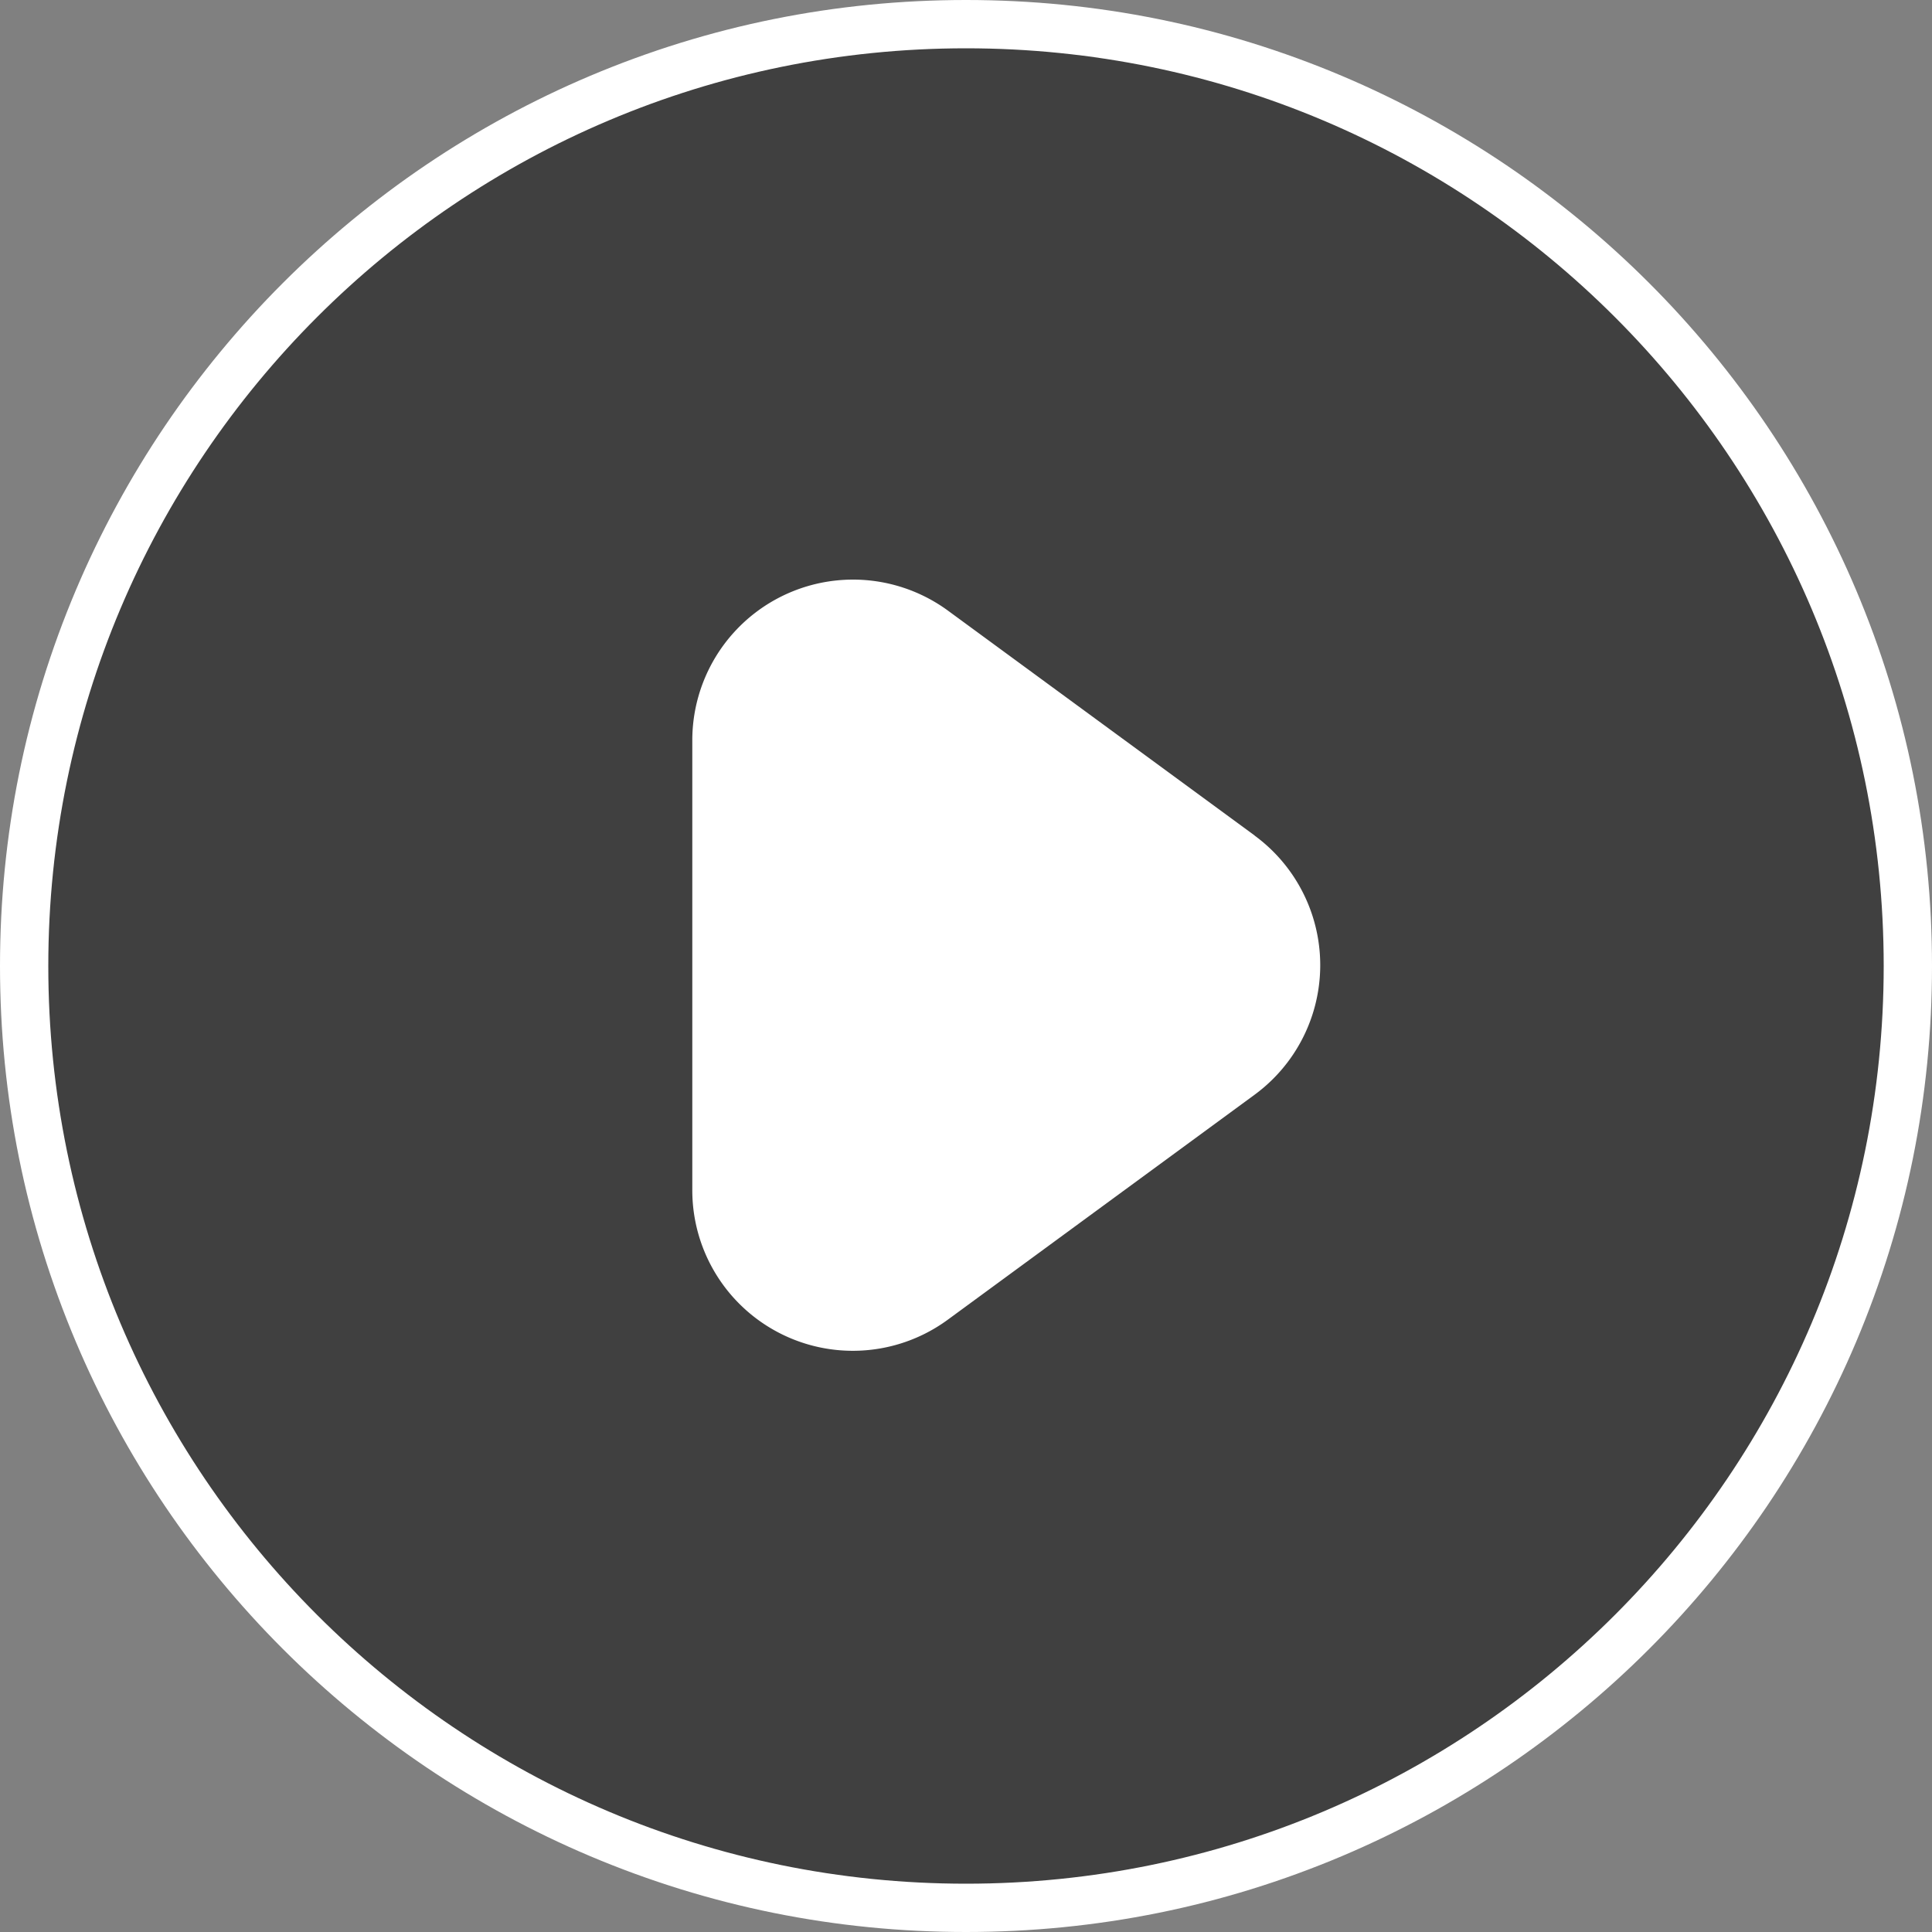
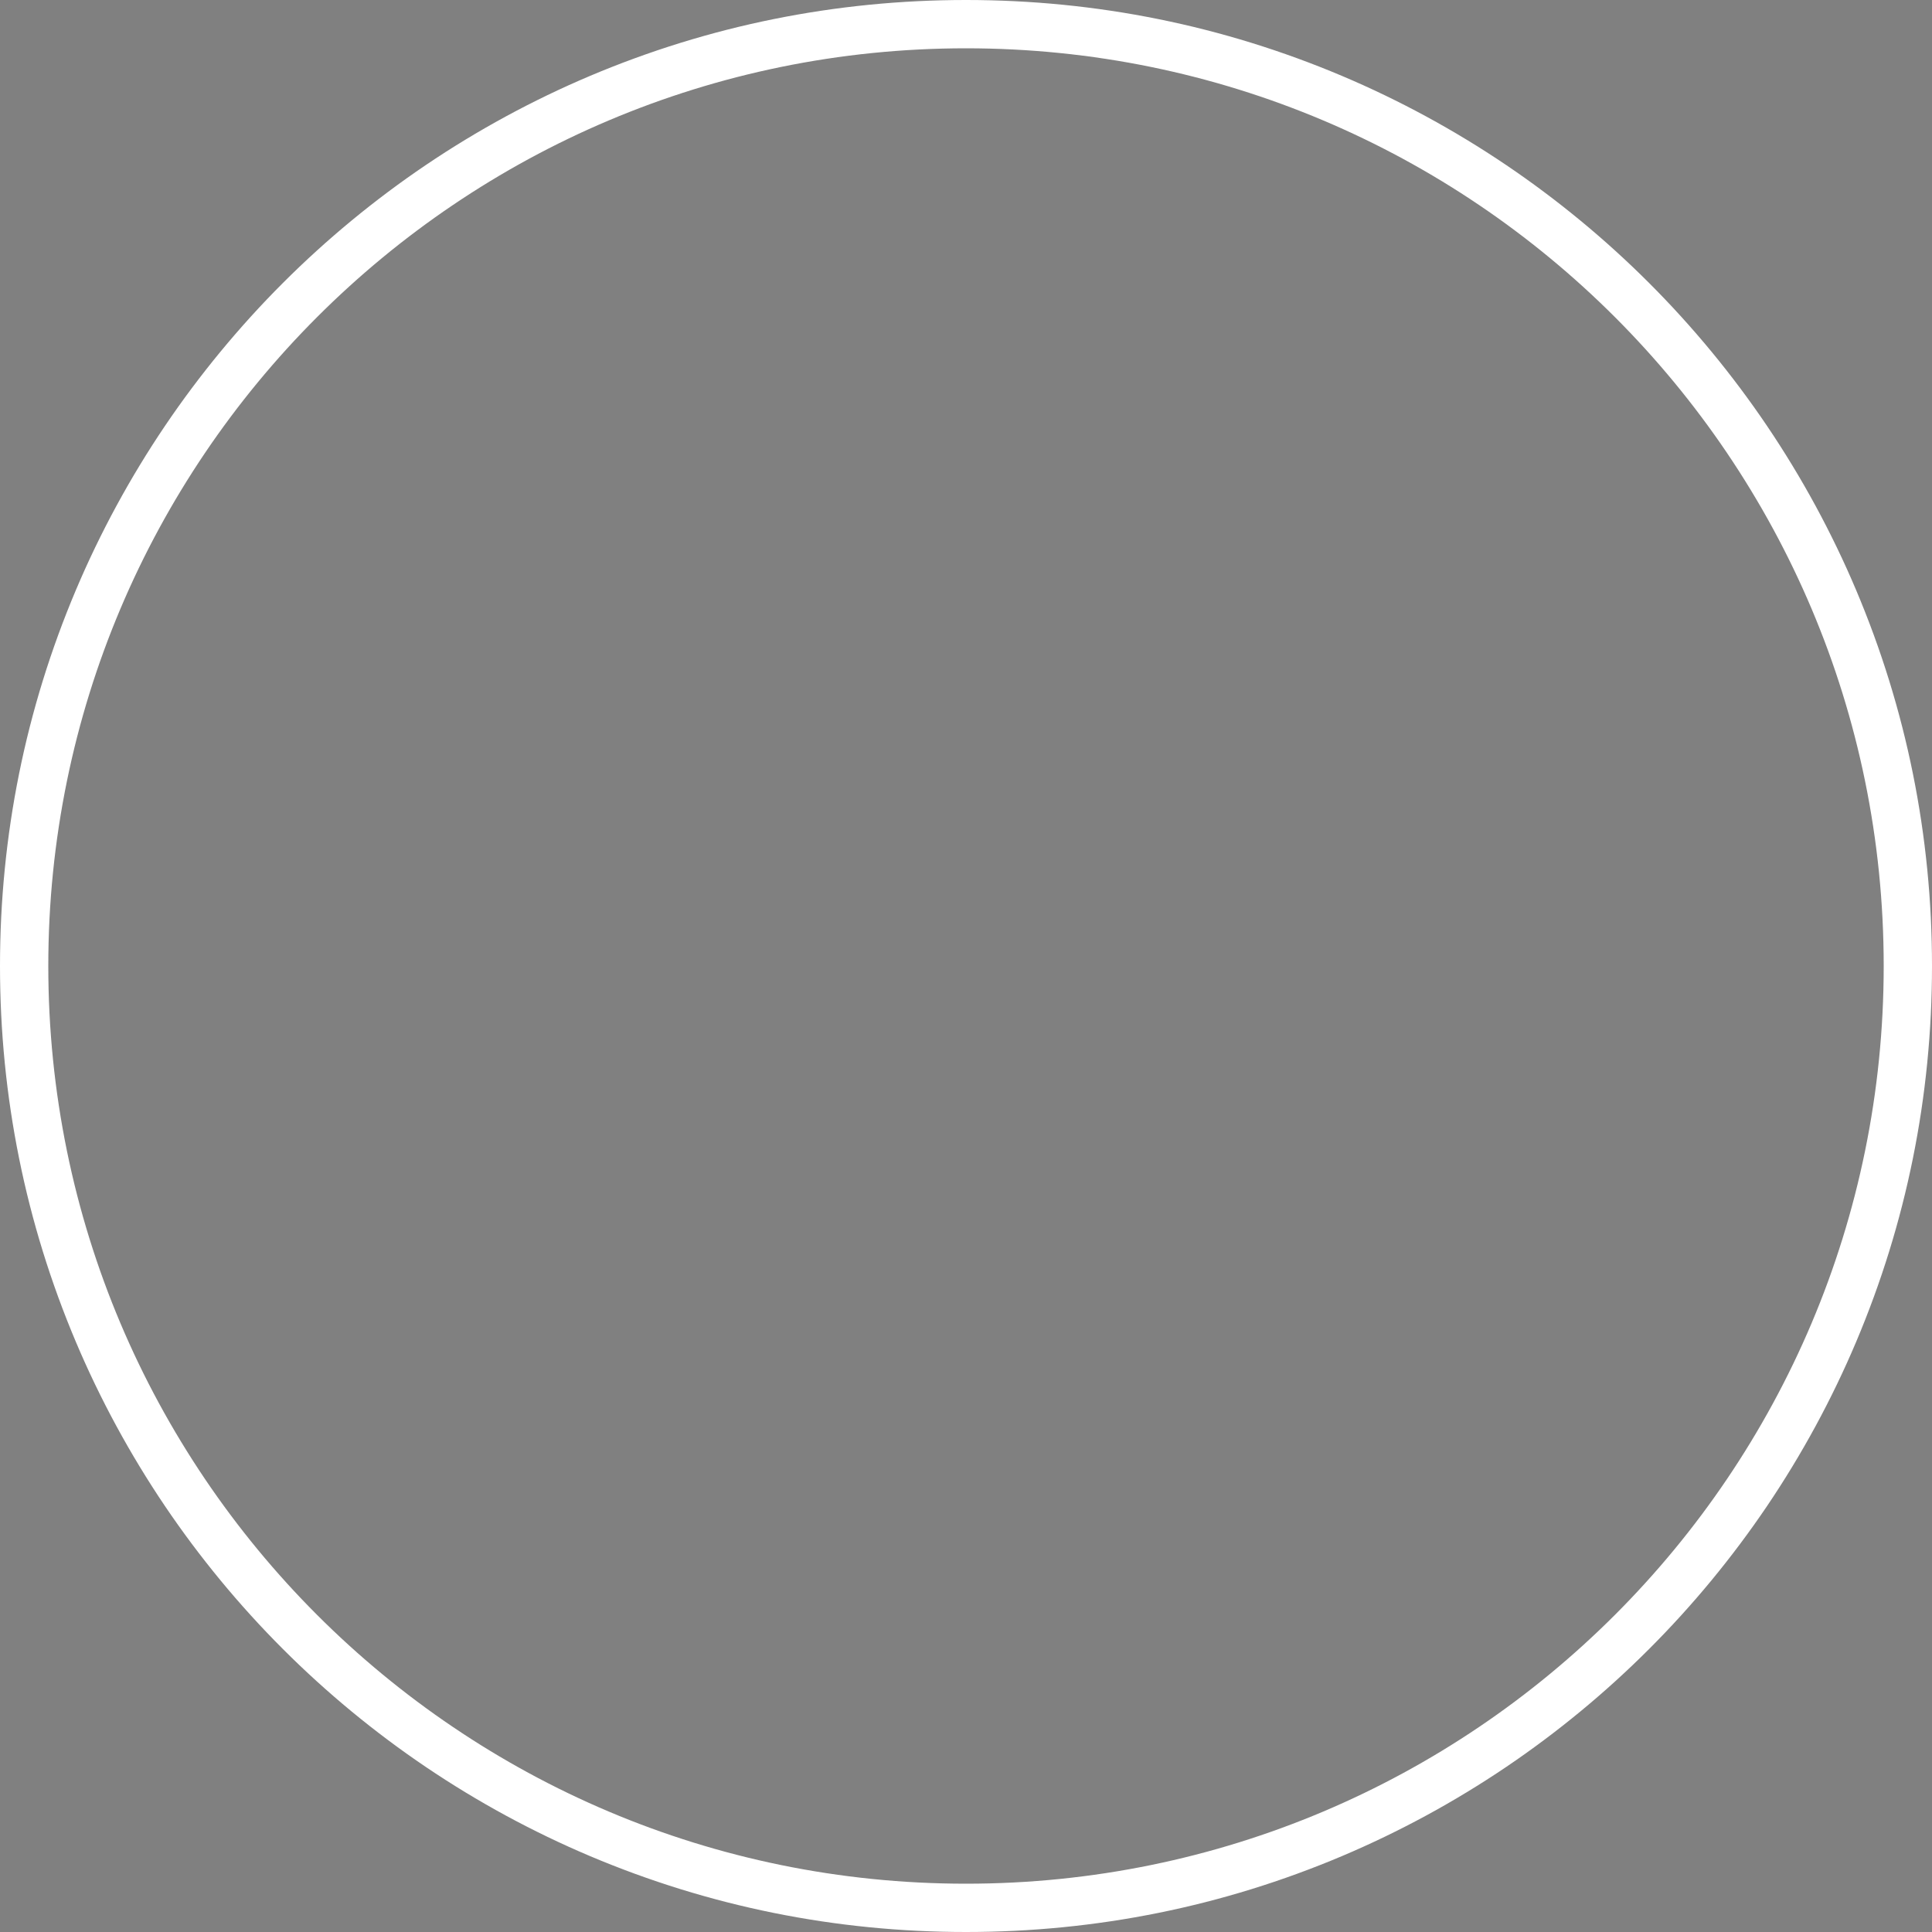
<svg xmlns="http://www.w3.org/2000/svg" width="120" height="120" viewBox="0 0 120 120">
  <rect x="0" y="0" width="120" height="120" fill="#808080" stroke="none" />
  <g id="play" transform="translate(-1316 -2386)">
    <g id="Path_280" data-name="Path 280" transform="translate(1319 2389)" fill="rgba(0,0,0,0.5)">
-       <path d="M 57 115.5 C 49.103 115.5 41.442 113.953 34.229 110.902 C 30.762 109.436 27.419 107.621 24.291 105.508 C 21.194 103.416 18.281 101.013 15.634 98.366 C 12.987 95.719 10.584 92.806 8.492 89.709 C 6.379 86.581 4.564 83.238 3.098 79.771 C 0.047 72.558 -1.5 64.897 -1.5 57 C -1.5 49.103 0.047 41.442 3.098 34.229 C 4.564 30.762 6.379 27.419 8.492 24.291 C 10.584 21.194 12.987 18.281 15.634 15.634 C 18.281 12.987 21.194 10.584 24.291 8.492 C 27.419 6.379 30.762 4.564 34.229 3.098 C 41.442 0.047 49.103 -1.5 57 -1.5 C 64.897 -1.5 72.558 0.047 79.771 3.098 C 83.238 4.564 86.581 6.379 89.709 8.492 C 92.806 10.584 95.719 12.987 98.366 15.634 C 101.013 18.281 103.416 21.194 105.508 24.291 C 107.621 27.419 109.436 30.762 110.902 34.229 C 113.953 41.442 115.5 49.103 115.5 57 C 115.5 64.897 113.953 72.558 110.902 79.771 C 109.436 83.238 107.621 86.581 105.508 89.709 C 103.416 92.806 101.013 95.719 98.366 98.366 C 95.719 101.013 92.806 103.416 89.709 105.508 C 86.581 107.621 83.238 109.436 79.771 110.902 C 72.558 113.953 64.897 115.5 57 115.5 Z" stroke="none" />
      <path d="M 57 0 C 25.52 0 0 25.52 0 57 C 0 88.48 25.52 114 57 114 C 88.48 114 114 88.48 114 57 C 114 25.52 88.48 0 57 0 M 57 -3 C 65.099 -3 72.957 -1.413 80.356 1.716 C 83.912 3.22 87.341 5.082 90.549 7.249 C 93.725 9.395 96.712 11.859 99.426 14.574 C 102.141 17.288 104.605 20.275 106.751 23.451 C 108.918 26.659 110.78 30.088 112.284 33.644 C 115.413 41.043 117 48.901 117 57 C 117 65.099 115.413 72.957 112.284 80.356 C 110.78 83.912 108.918 87.341 106.751 90.549 C 104.605 93.725 102.141 96.712 99.426 99.426 C 96.712 102.141 93.725 104.605 90.549 106.751 C 87.341 108.918 83.912 110.78 80.356 112.284 C 72.957 115.413 65.099 117 57 117 C 48.901 117 41.043 115.413 33.644 112.284 C 30.088 110.78 26.659 108.918 23.451 106.751 C 20.275 104.605 17.288 102.141 14.574 99.426 C 11.859 96.712 9.395 93.725 7.249 90.549 C 5.082 87.341 3.22 83.912 1.716 80.356 C -1.413 72.957 -3 65.099 -3 57 C -3 48.901 -1.413 41.043 1.716 33.644 C 3.22 30.088 5.082 26.659 7.249 23.451 C 9.395 20.275 11.859 17.288 14.574 14.574 C 17.288 11.859 20.275 9.395 23.451 7.249 C 26.659 5.082 30.088 3.22 33.644 1.716 C 41.043 -1.413 48.901 -3 57 -3 Z" stroke="none" fill="#fff" />
    </g>
-     <path id="play-2" data-name="play" d="M37.923,15.9,18.88,1.938A9.983,9.983,0,0,0,3,9.984V37.925a9.971,9.971,0,0,0,15.88,8.046L37.923,32.007a9.983,9.983,0,0,0,0-16.1Z" transform="translate(1356 2421.99)" fill="#fff" />
  </g>
</svg>